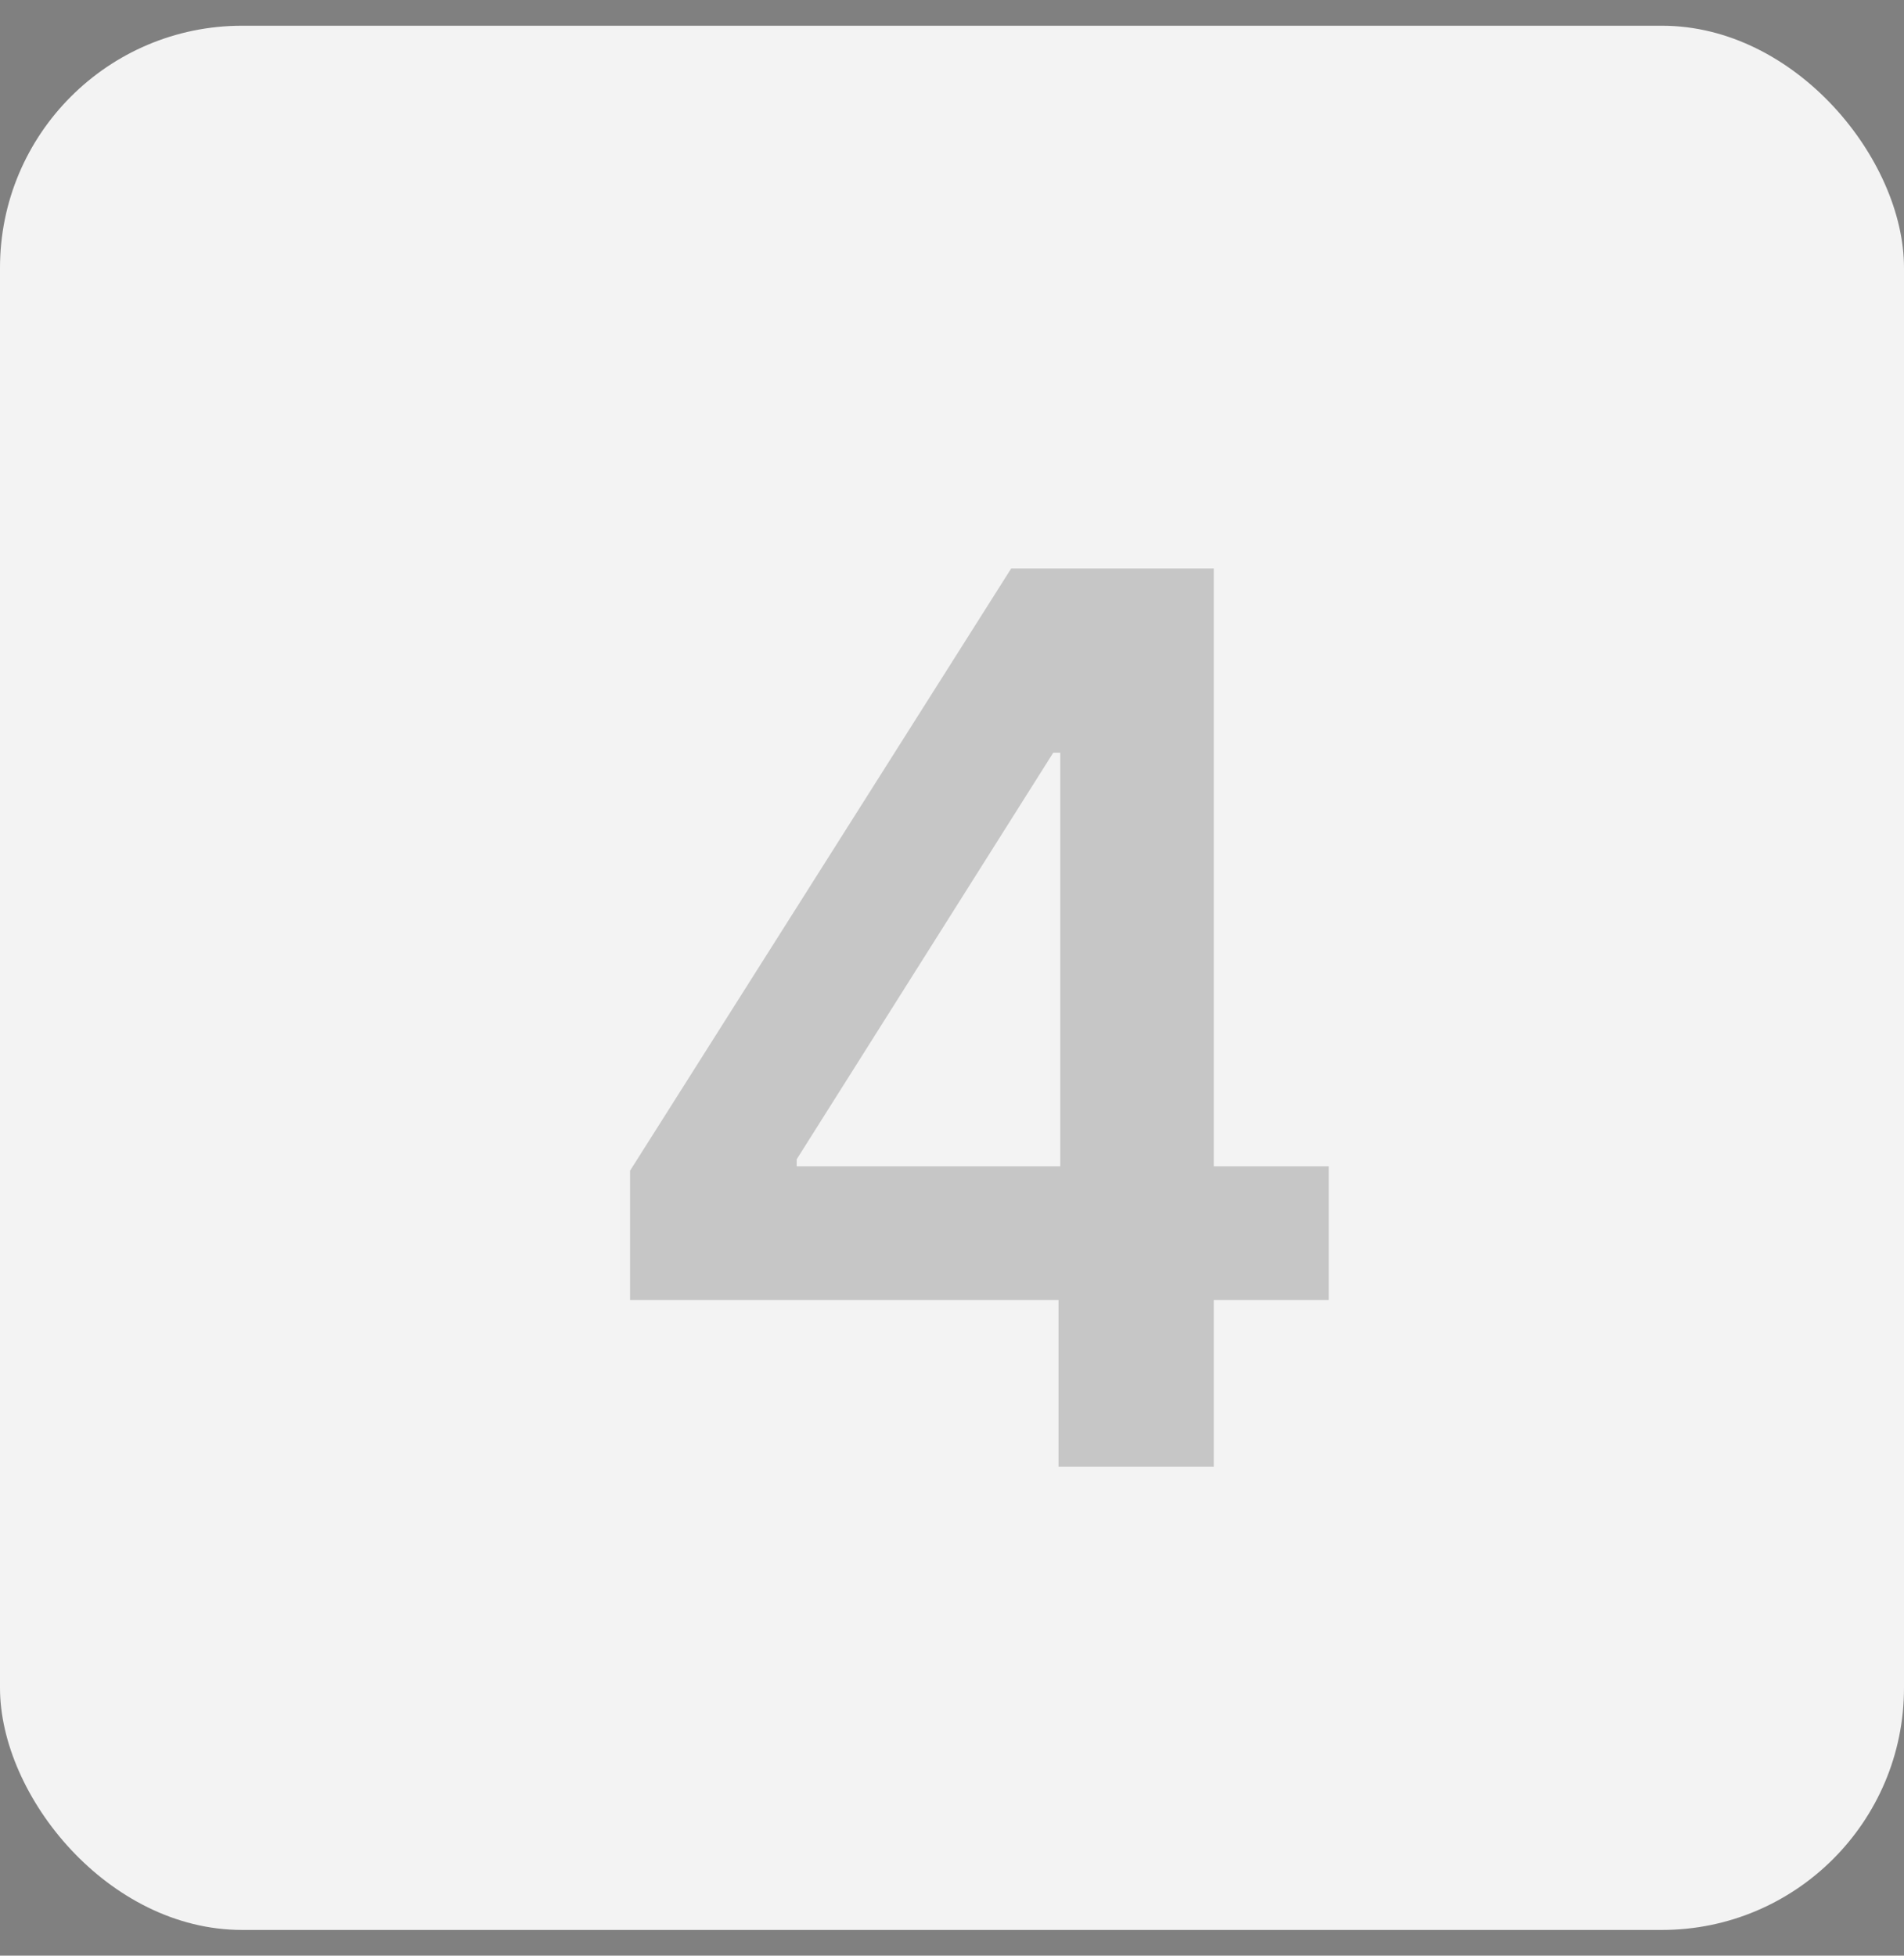
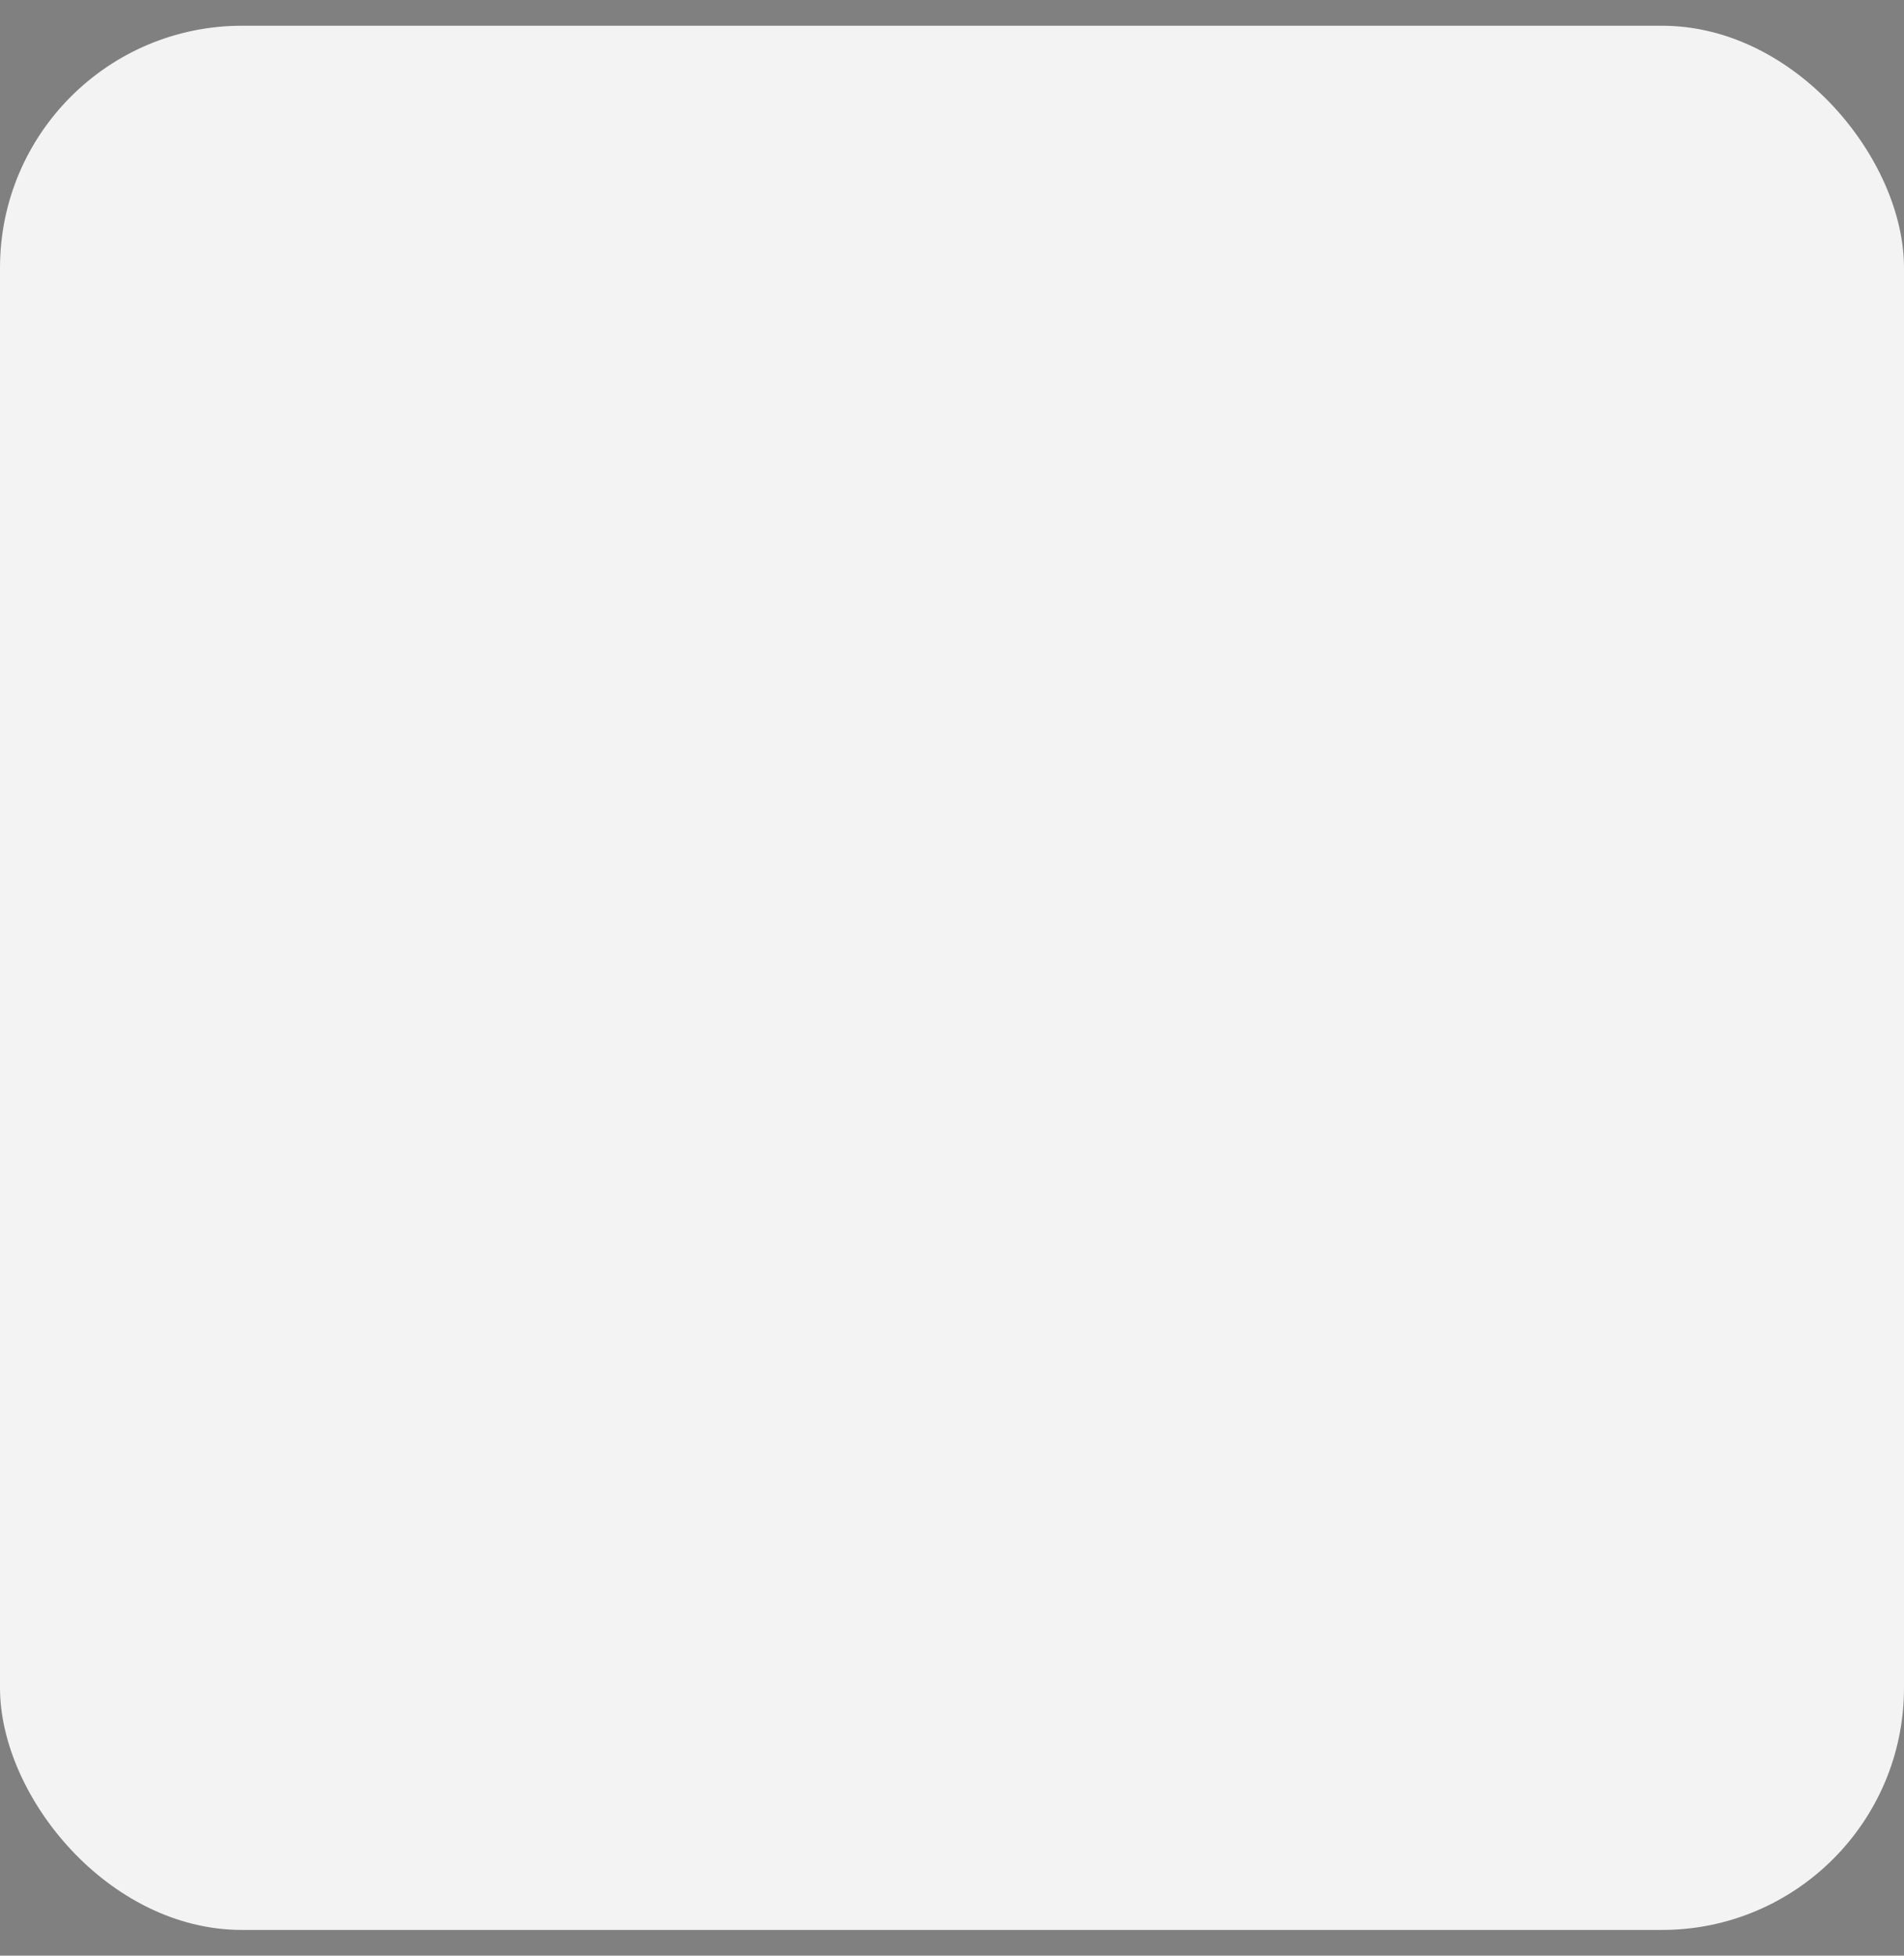
<svg xmlns="http://www.w3.org/2000/svg" width="37" height="38" viewBox="0 0 37 38" fill="none">
  <rect x="0" y="0" width="37" height="38" fill="#808080" stroke="none" />
  <rect y="0.5" width="37" height="37" rx="4.703" fill="#F3F3F3" />
-   <path d="M12.244 25.261V22.747L19.65 11.046H21.746V14.625H20.468L15.482 22.526V22.662H25.82V25.261H12.244ZM20.57 28.5V24.494L20.604 23.369V11.046H23.587V28.5H20.57Z" fill="#151515" fill-opacity="0.2" />
</svg>